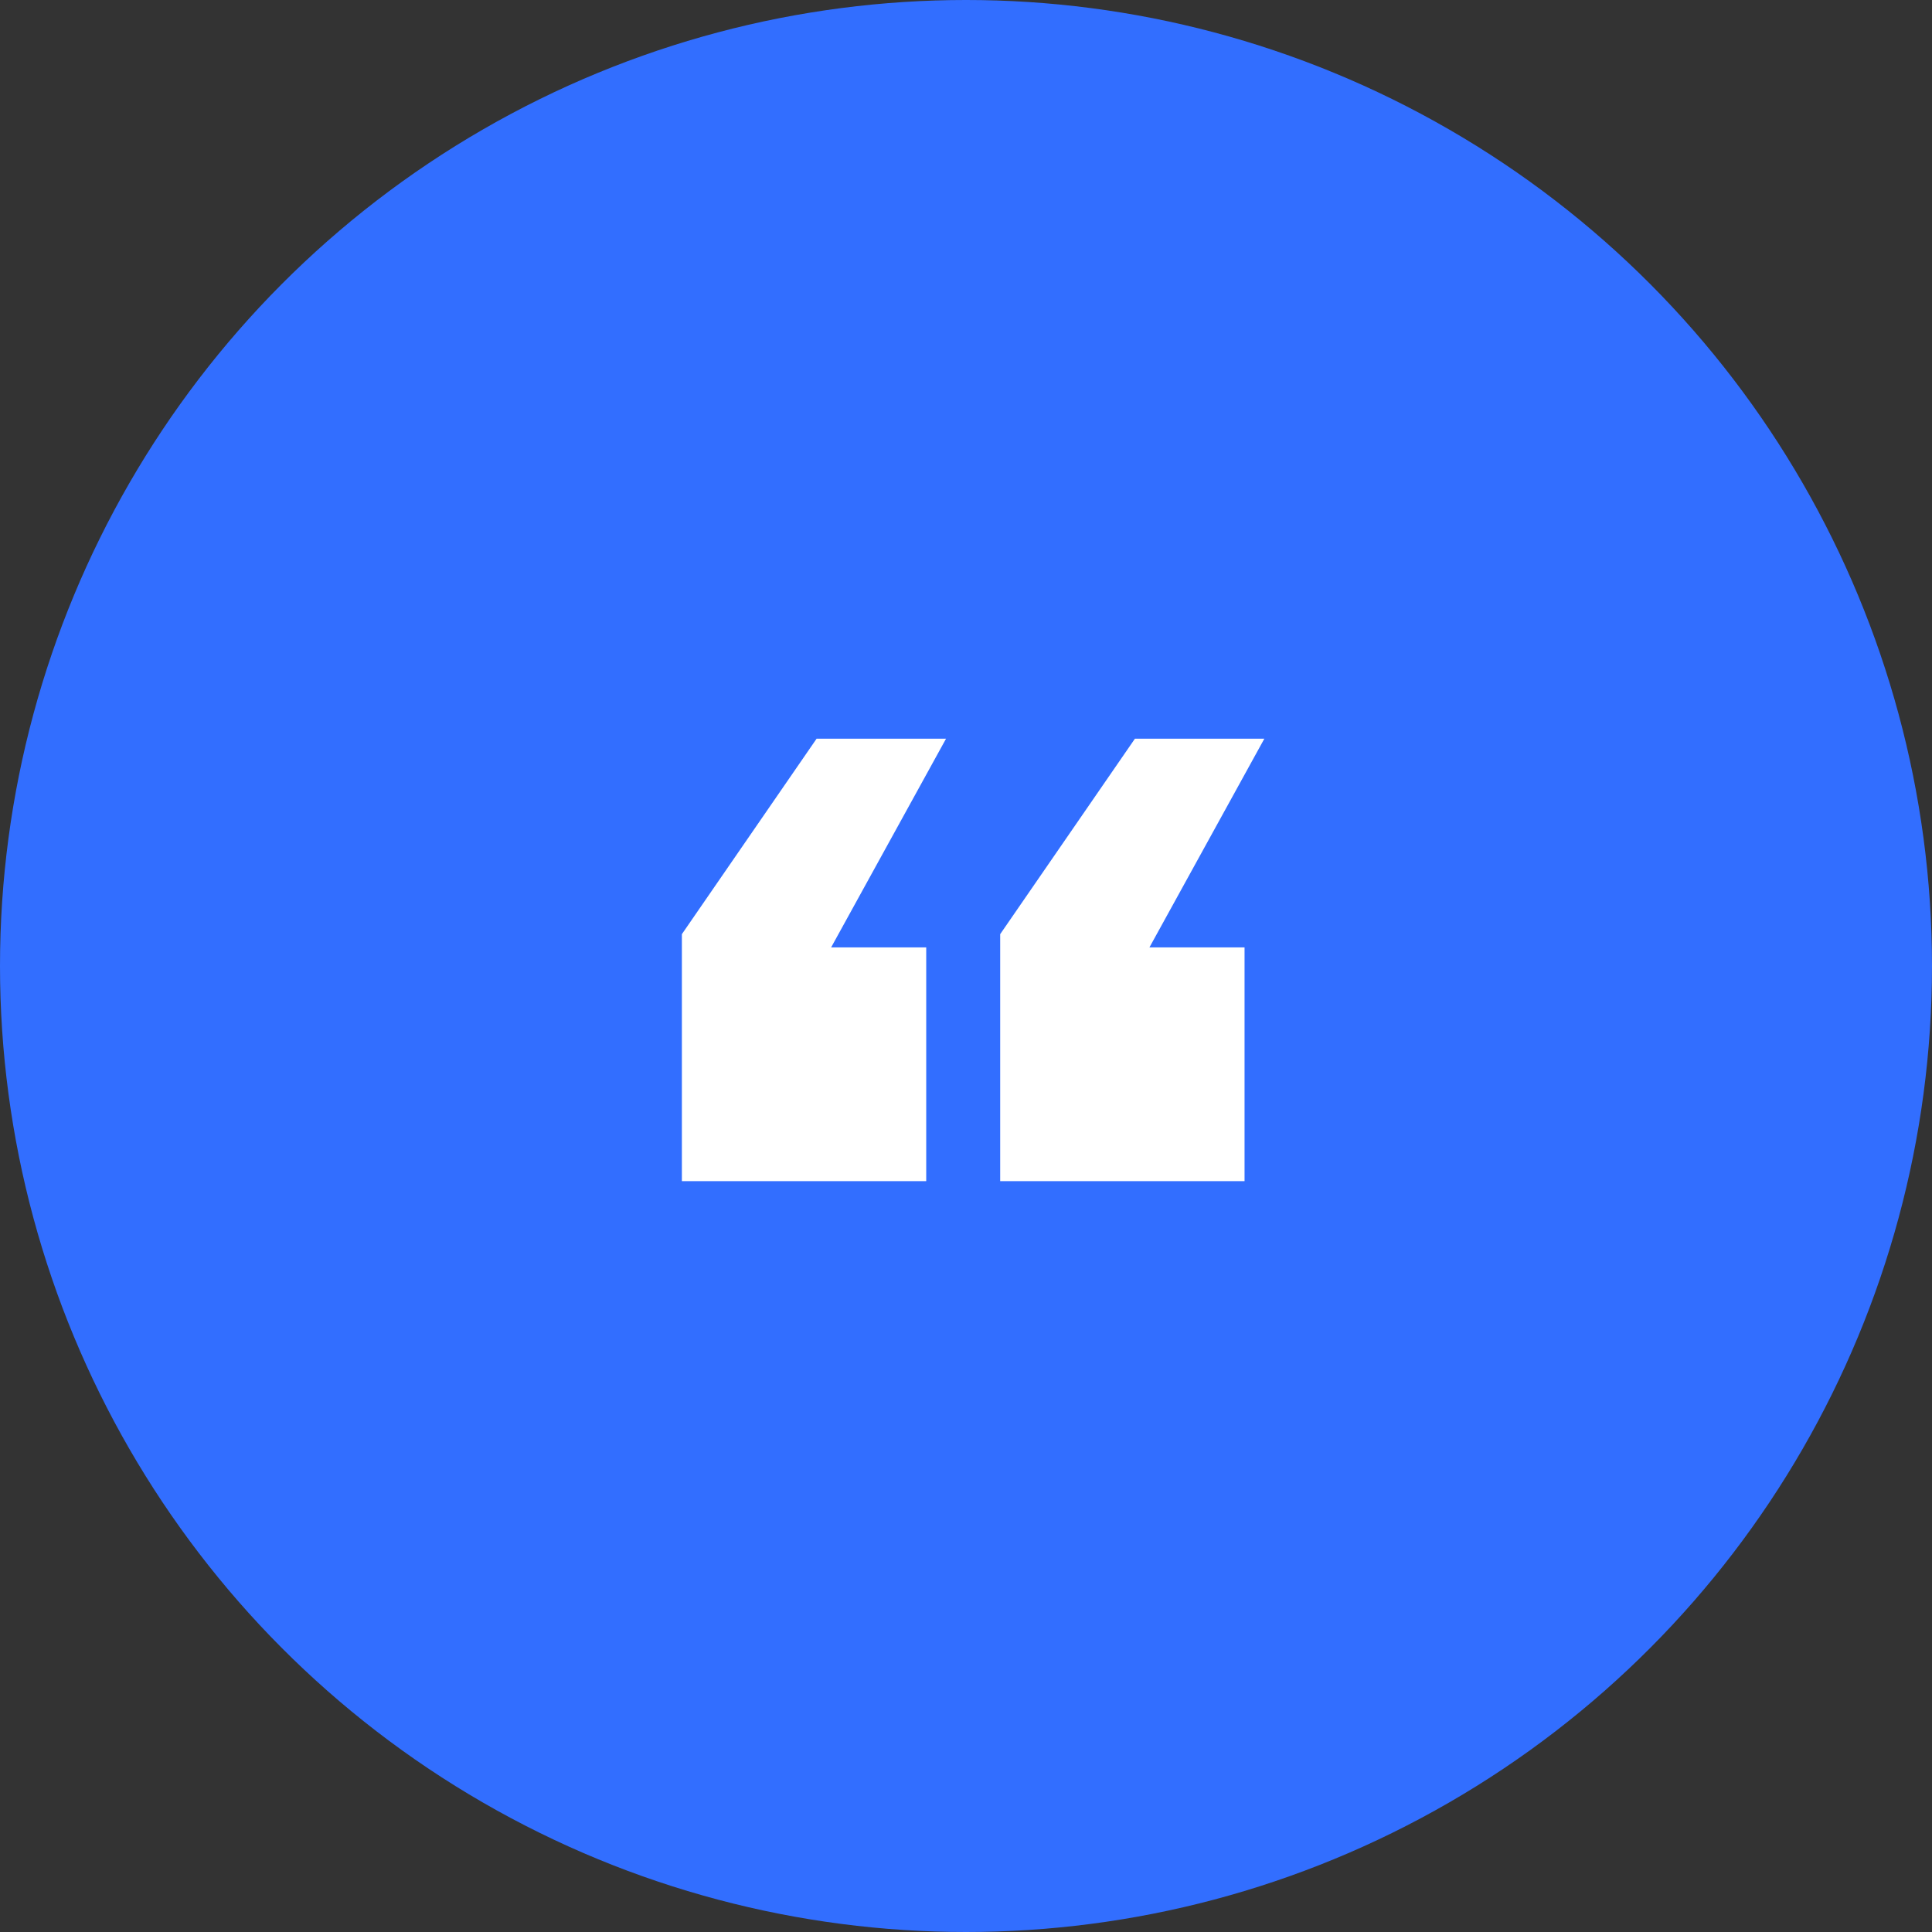
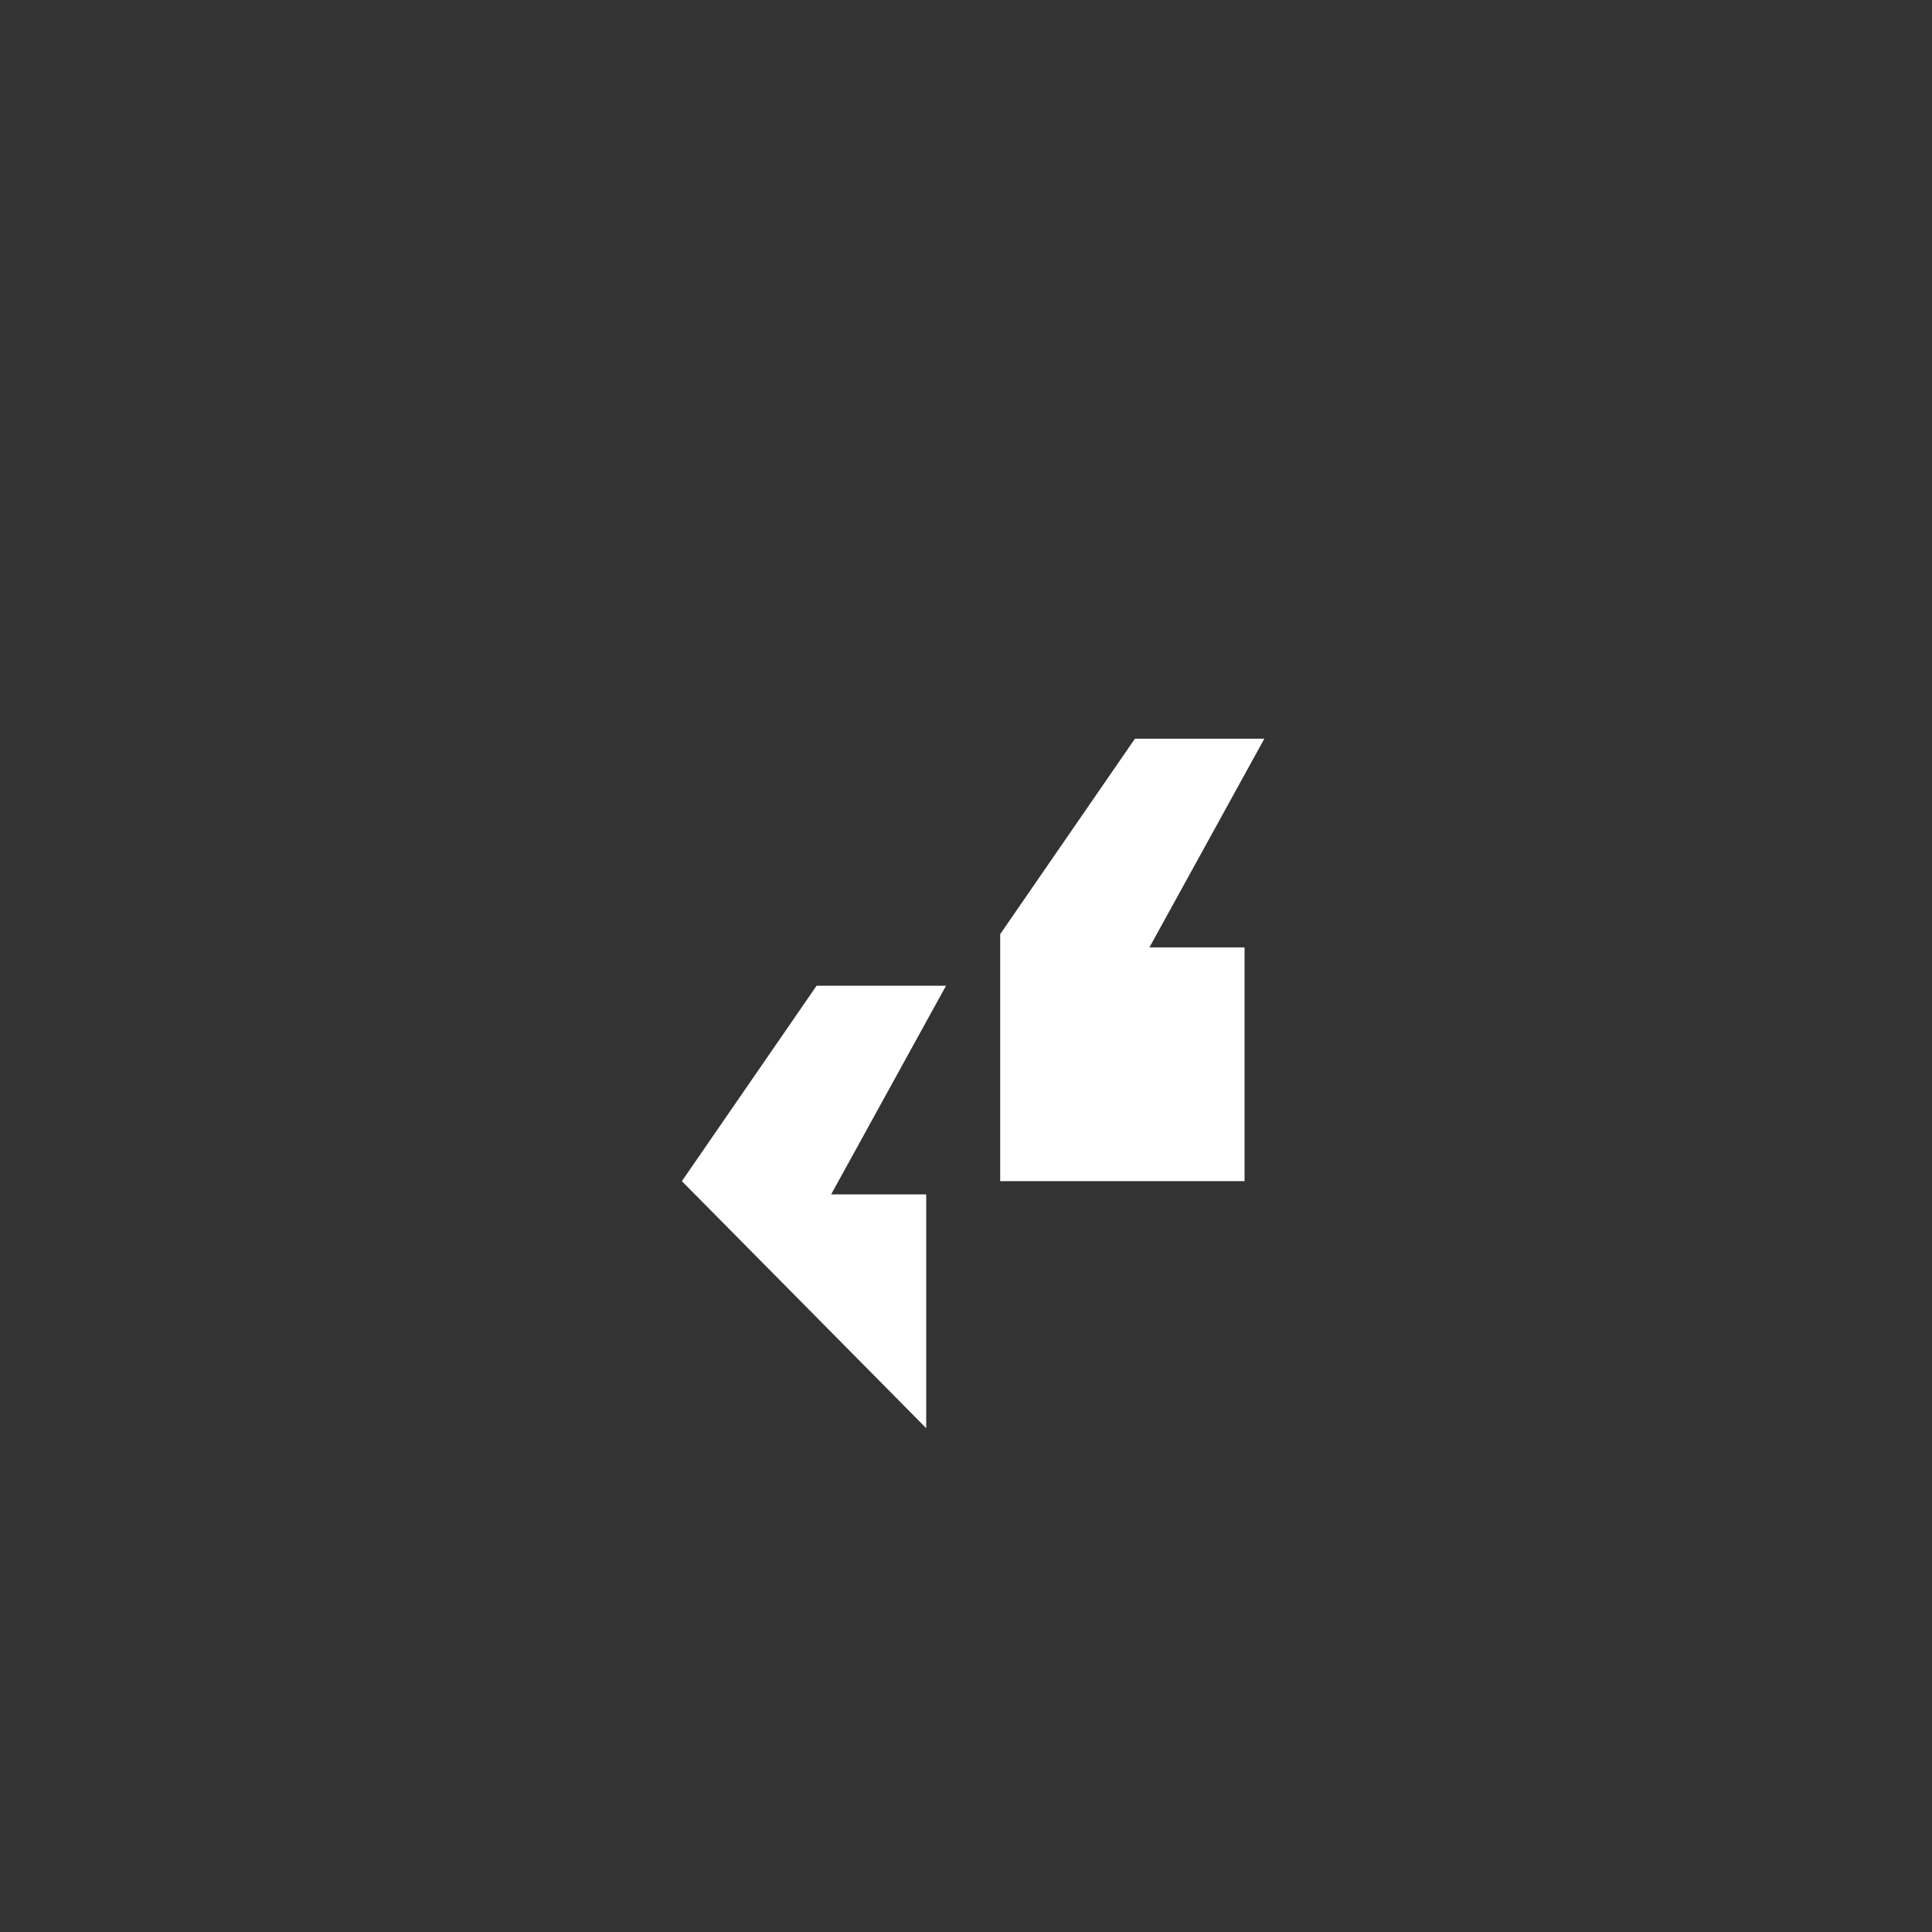
<svg xmlns="http://www.w3.org/2000/svg" width="102" height="102" viewBox="0 0 102 102">
  <rect x="0" y="0" width="102" height="102" fill="#333333" stroke="none" />
  <g id="lg-quote-icon" transform="translate(-901 -4835)">
-     <circle id="Ellipse_32" data-name="Ellipse 32" cx="51" cy="51" r="51" transform="translate(901 4835)" fill="#326eff" />
    <g id="Group_437" data-name="Group 437" transform="translate(-1270.658 236.981)">
-       <path id="Path_158" data-name="Path 158" d="M2207.658,4660.379v-13.041l7.112-10.319h6.834l-6.066,11.017h5.02v12.343Zm16.805,0v-13.041l7.113-10.319h6.833l-6.066,11.017h5.021v12.343Z" transform="translate(0 0)" fill="#fff" />
+       <path id="Path_158" data-name="Path 158" d="M2207.658,4660.379l7.112-10.319h6.834l-6.066,11.017h5.02v12.343Zm16.805,0v-13.041l7.113-10.319h6.833l-6.066,11.017h5.021v12.343Z" transform="translate(0 0)" fill="#fff" />
    </g>
  </g>
</svg>